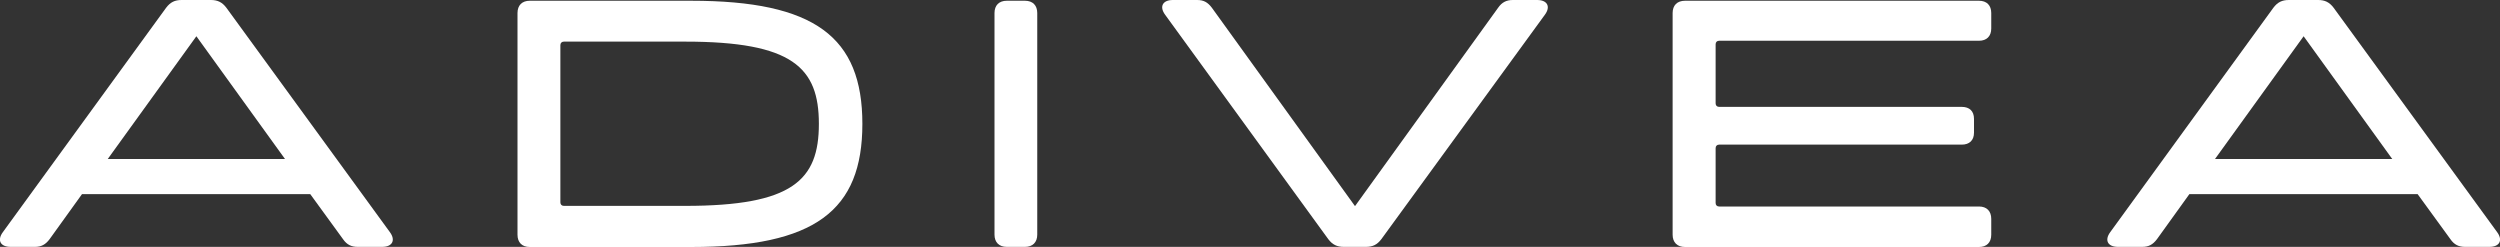
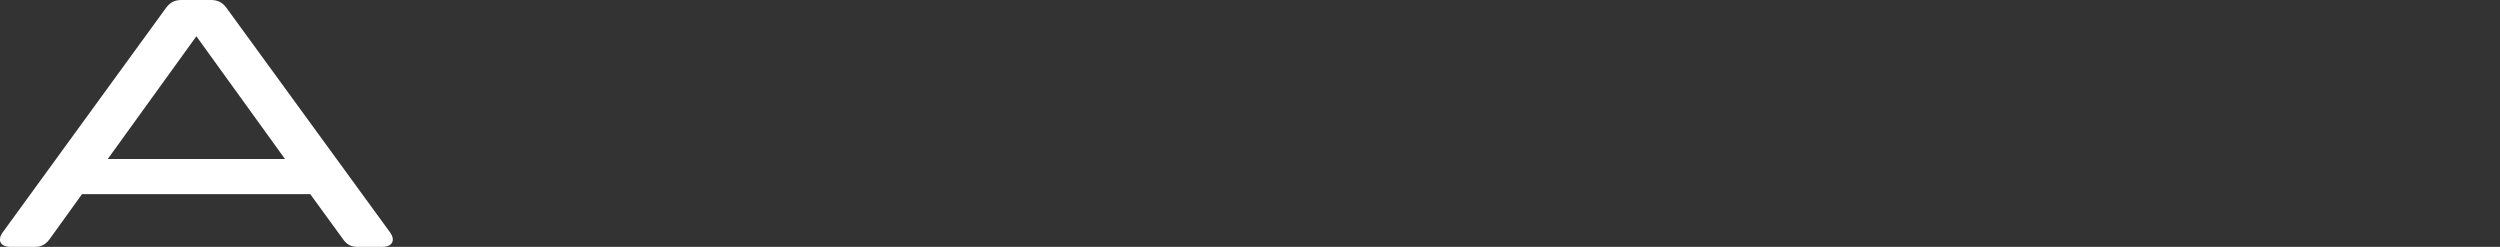
<svg xmlns="http://www.w3.org/2000/svg" id="Calque_2" data-name="Calque 2" viewBox="0 0 200 19.75">
  <rect x="0" y="0" width="200" height="19.75" fill="#333333" stroke="none" />
  <defs>
    <style>
      .cls-1 {
        fill: #fff;
        stroke-width: 0px;
      }
    </style>
  </defs>
  <g id="_ÉLÉM._GRAPHIQUES" data-name="ÉLÉM. GRAPHIQUES">
    <g>
      <path class="cls-1" d="m30.56,19.75h-1.94c-.51,0-.87-.17-1.18-.62l-2.62-3.6H6.56l-2.59,3.6c-.34.45-.68.62-1.18.62H.85c-.82,0-1.1-.53-.62-1.18L13.29.62c.34-.45.7-.62,1.24-.62h2.34c.53,0,.9.17,1.24.62l13.08,17.95c.48.65.2,1.18-.62,1.18m-7.77-7.03L15.71,2.9l-7.09,9.82h14.18Z" />
-       <path class="cls-1" d="m41.4,18.77V1.04c0-.62.37-.98.98-.98h12.91c9.9,0,13.7,2.9,13.7,9.85s-3.8,9.85-13.7,9.85h-12.91c-.62,0-.98-.37-.98-.98m13.42-2.31c8.58,0,10.69-2.05,10.69-6.56s-2.11-6.58-10.69-6.58h-9.71c-.17,0-.28.11-.28.28v12.58c0,.17.11.28.28.28h9.71Z" />
-       <path class="cls-1" d="m79.56,18.77V1.04c0-.62.37-.98.98-.98h1.46c.62,0,.98.37.98.98v17.73c0,.62-.37.98-.98.98h-1.46c-.62,0-.98-.37-.98-.98" />
-       <path class="cls-1" d="m123.59,1.18l-13.08,17.95c-.34.45-.7.62-1.24.62h-1.77c-.53,0-.9-.17-1.24-.62L93.21,1.18c-.48-.65-.2-1.18.62-1.18h1.94c.51,0,.84.17,1.18.62l11.45,15.87L119.85.62c.31-.45.68-.62,1.18-.62h1.94c.82,0,1.1.53.62,1.18" />
-       <path class="cls-1" d="m133.81,18.77V1.04c0-.62.37-.98.99-.98h23.52c.62,0,.98.37.98.98v1.24c0,.62-.37.98-.98.98h-20.79c-.17,0-.28.11-.28.28v4.73c0,.17.11.28.28.28h19.41c.62,0,.98.34.98.96v1.1c0,.62-.37.96-.98.96h-19.41c-.17,0-.28.11-.28.28v4.39c0,.17.11.28.28.28h20.79c.62,0,.98.37.98.99v1.27c0,.62-.37.98-.98.98h-23.52c-.62,0-.99-.37-.99-.98" />
-       <path class="cls-1" d="m199.15,19.75h-1.94c-.51,0-.87-.17-1.18-.62l-2.62-3.6h-18.26l-2.59,3.6c-.34.45-.68.62-1.18.62h-1.94c-.82,0-1.1-.53-.62-1.18L181.87.62c.34-.45.7-.62,1.24-.62h2.34c.53,0,.9.17,1.24.62l13.08,17.95c.48.65.2,1.18-.62,1.18m-7.77-7.03l-7.09-9.82-7.09,9.82h14.18Z" />
    </g>
  </g>
</svg>